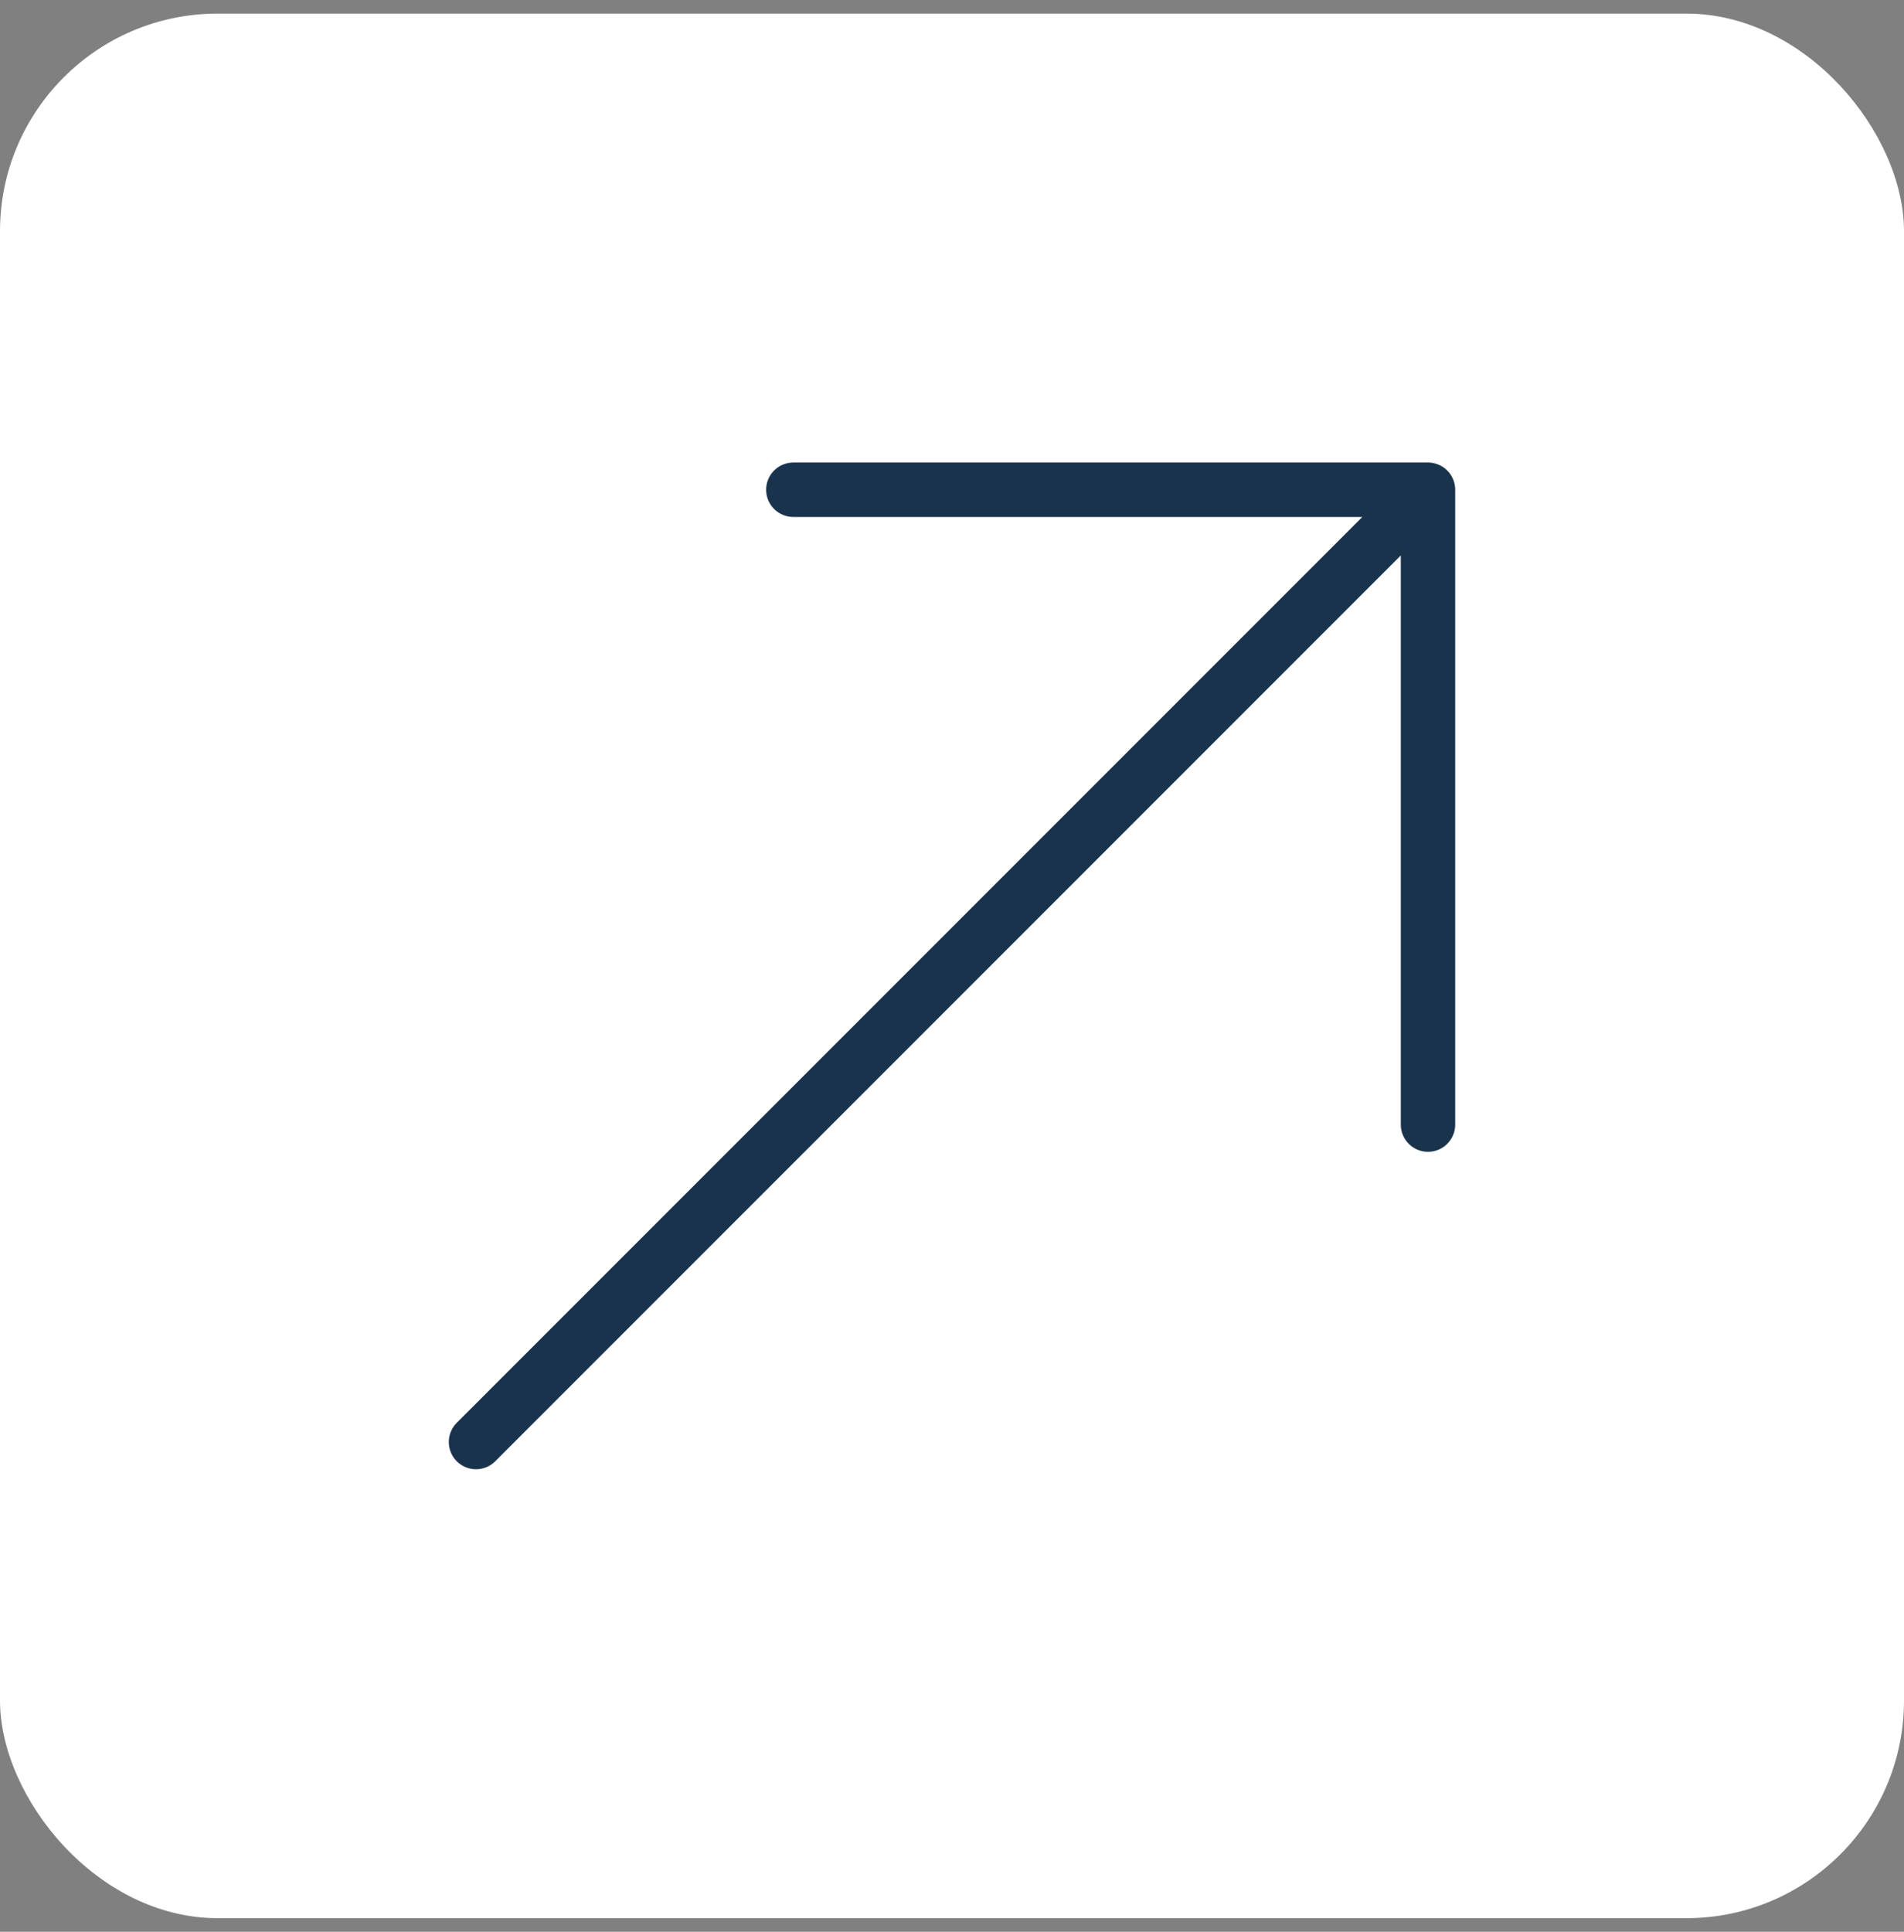
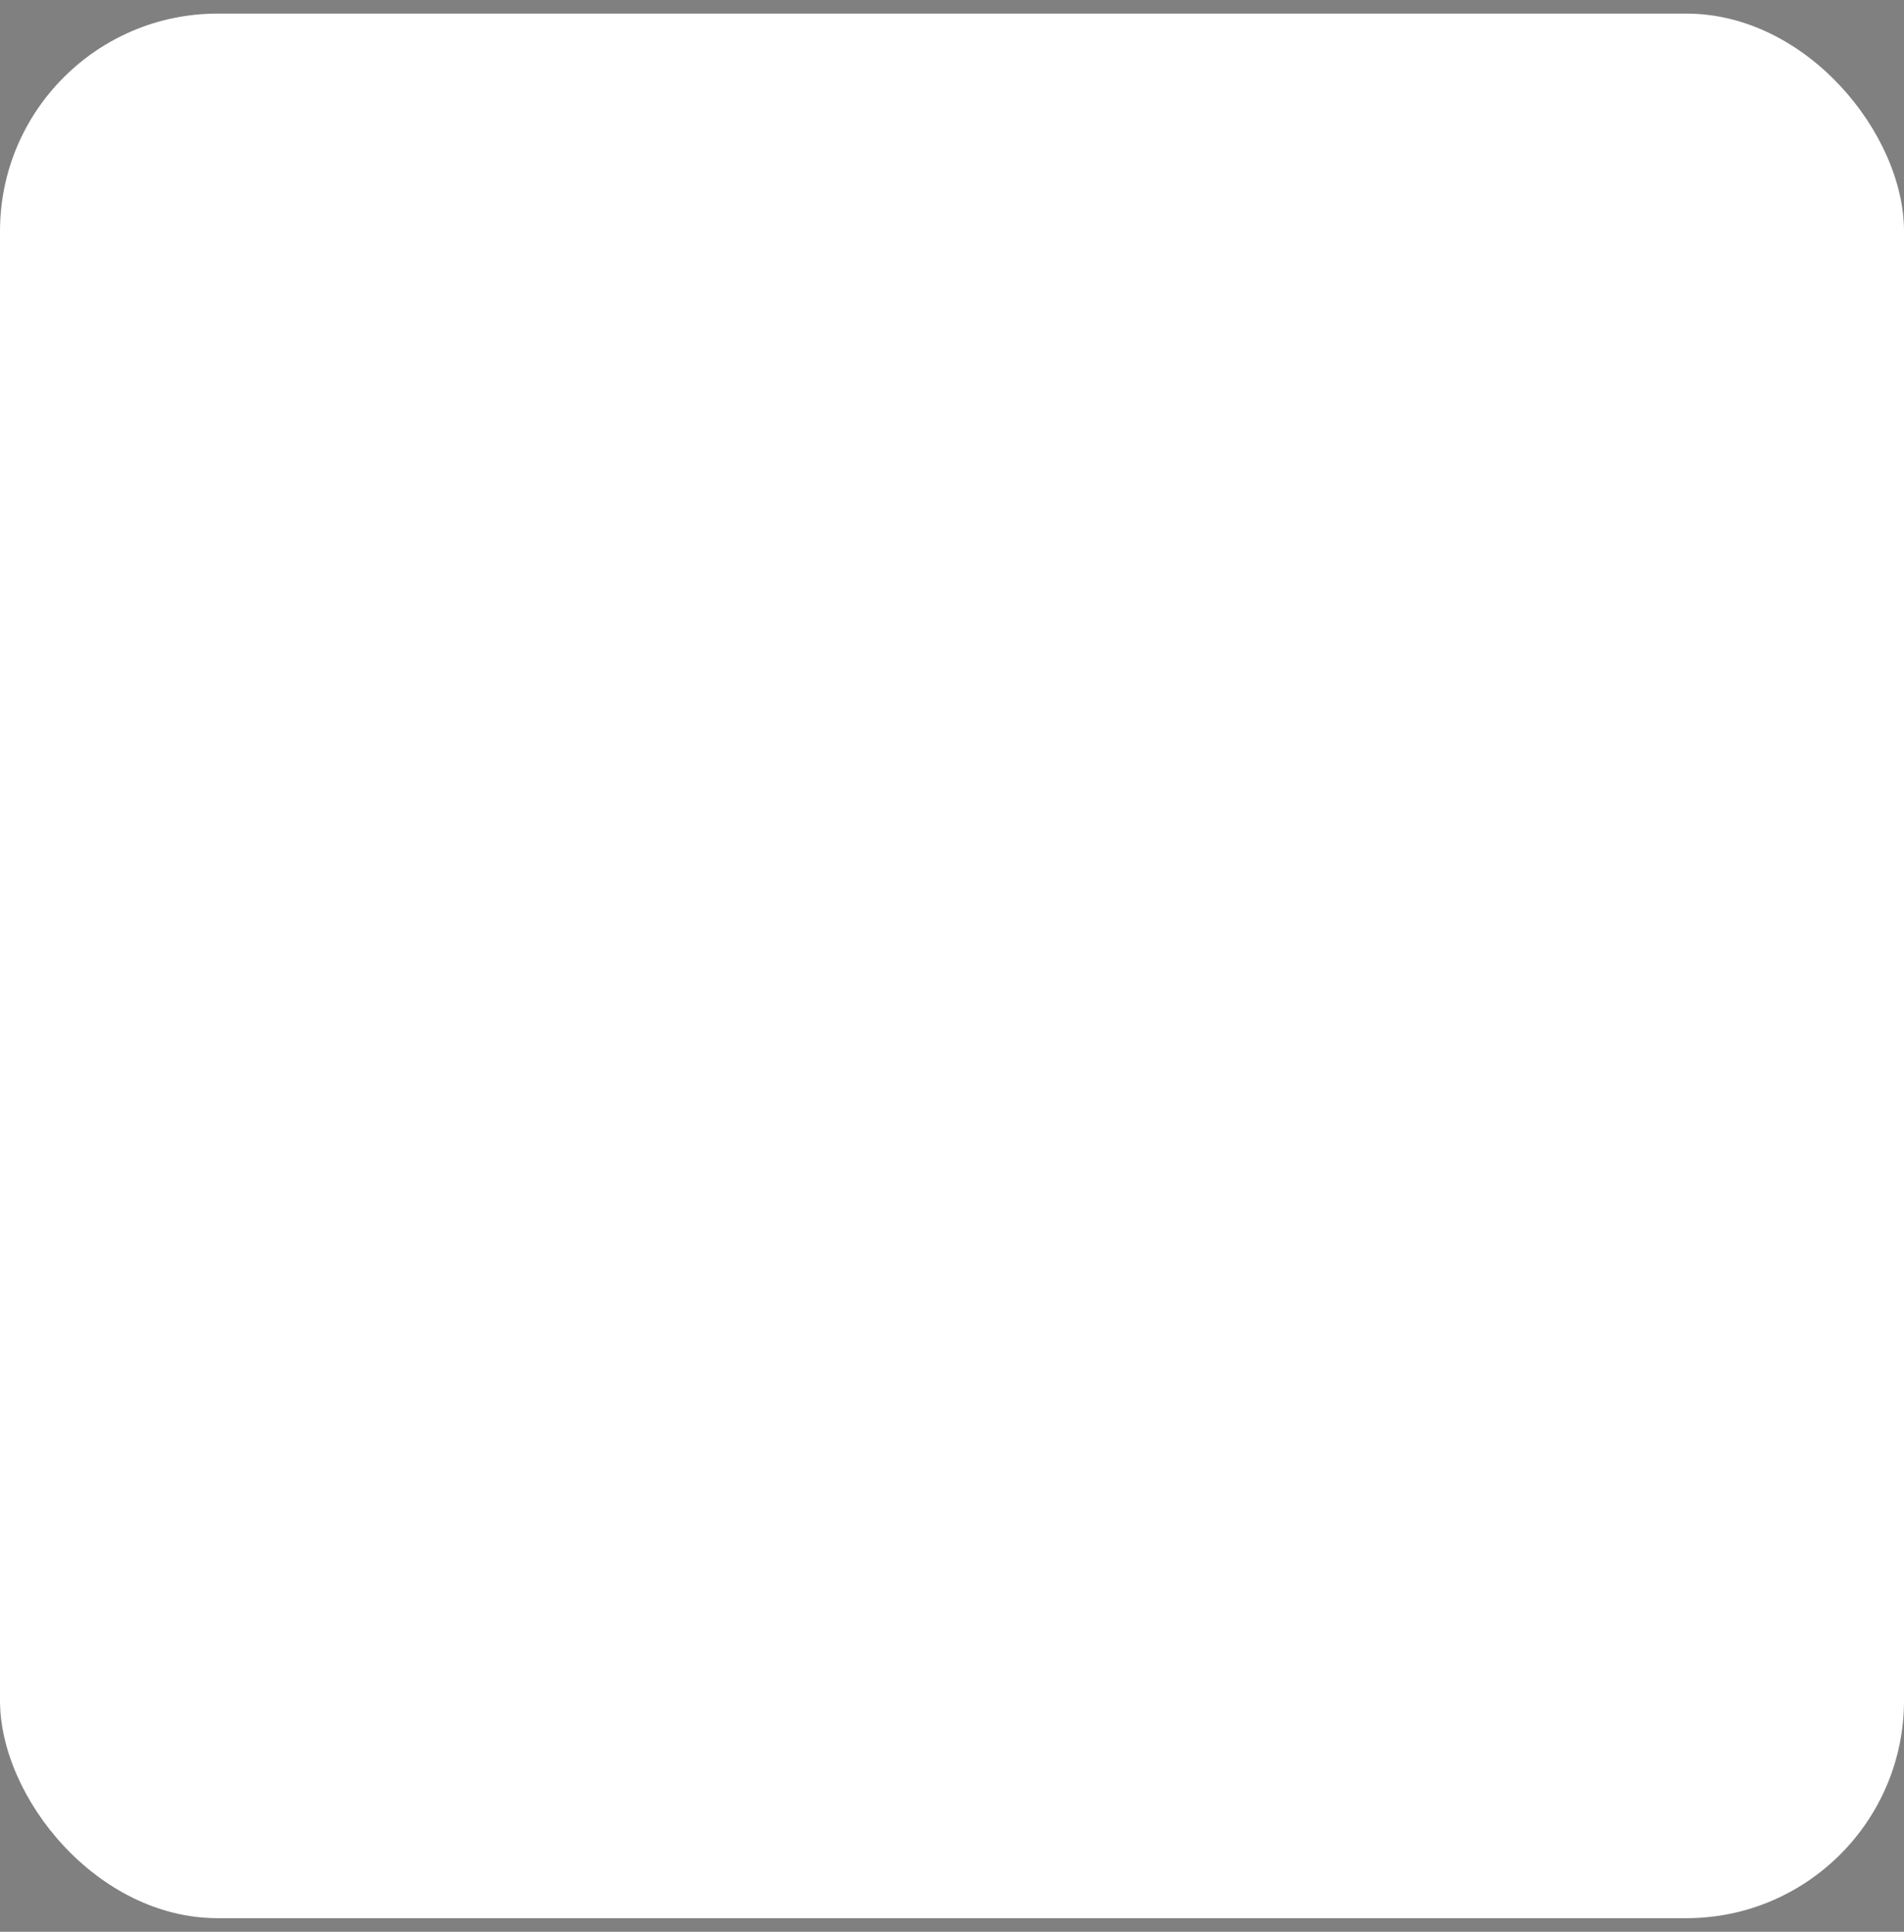
<svg xmlns="http://www.w3.org/2000/svg" width="70" height="71" viewBox="0 0 70 71" fill="none">
  <rect x="0" y="0" width="70" height="71" fill="#808080" stroke="none" />
  <rect y="0.5" width="70" height="70" rx="8" fill="white" />
-   <path d="M17.5 53L52.5 18M52.5 18H29.167M52.5 18V41.333" stroke="#1A334D" stroke-width="2" stroke-linecap="round" stroke-linejoin="round" />
</svg>